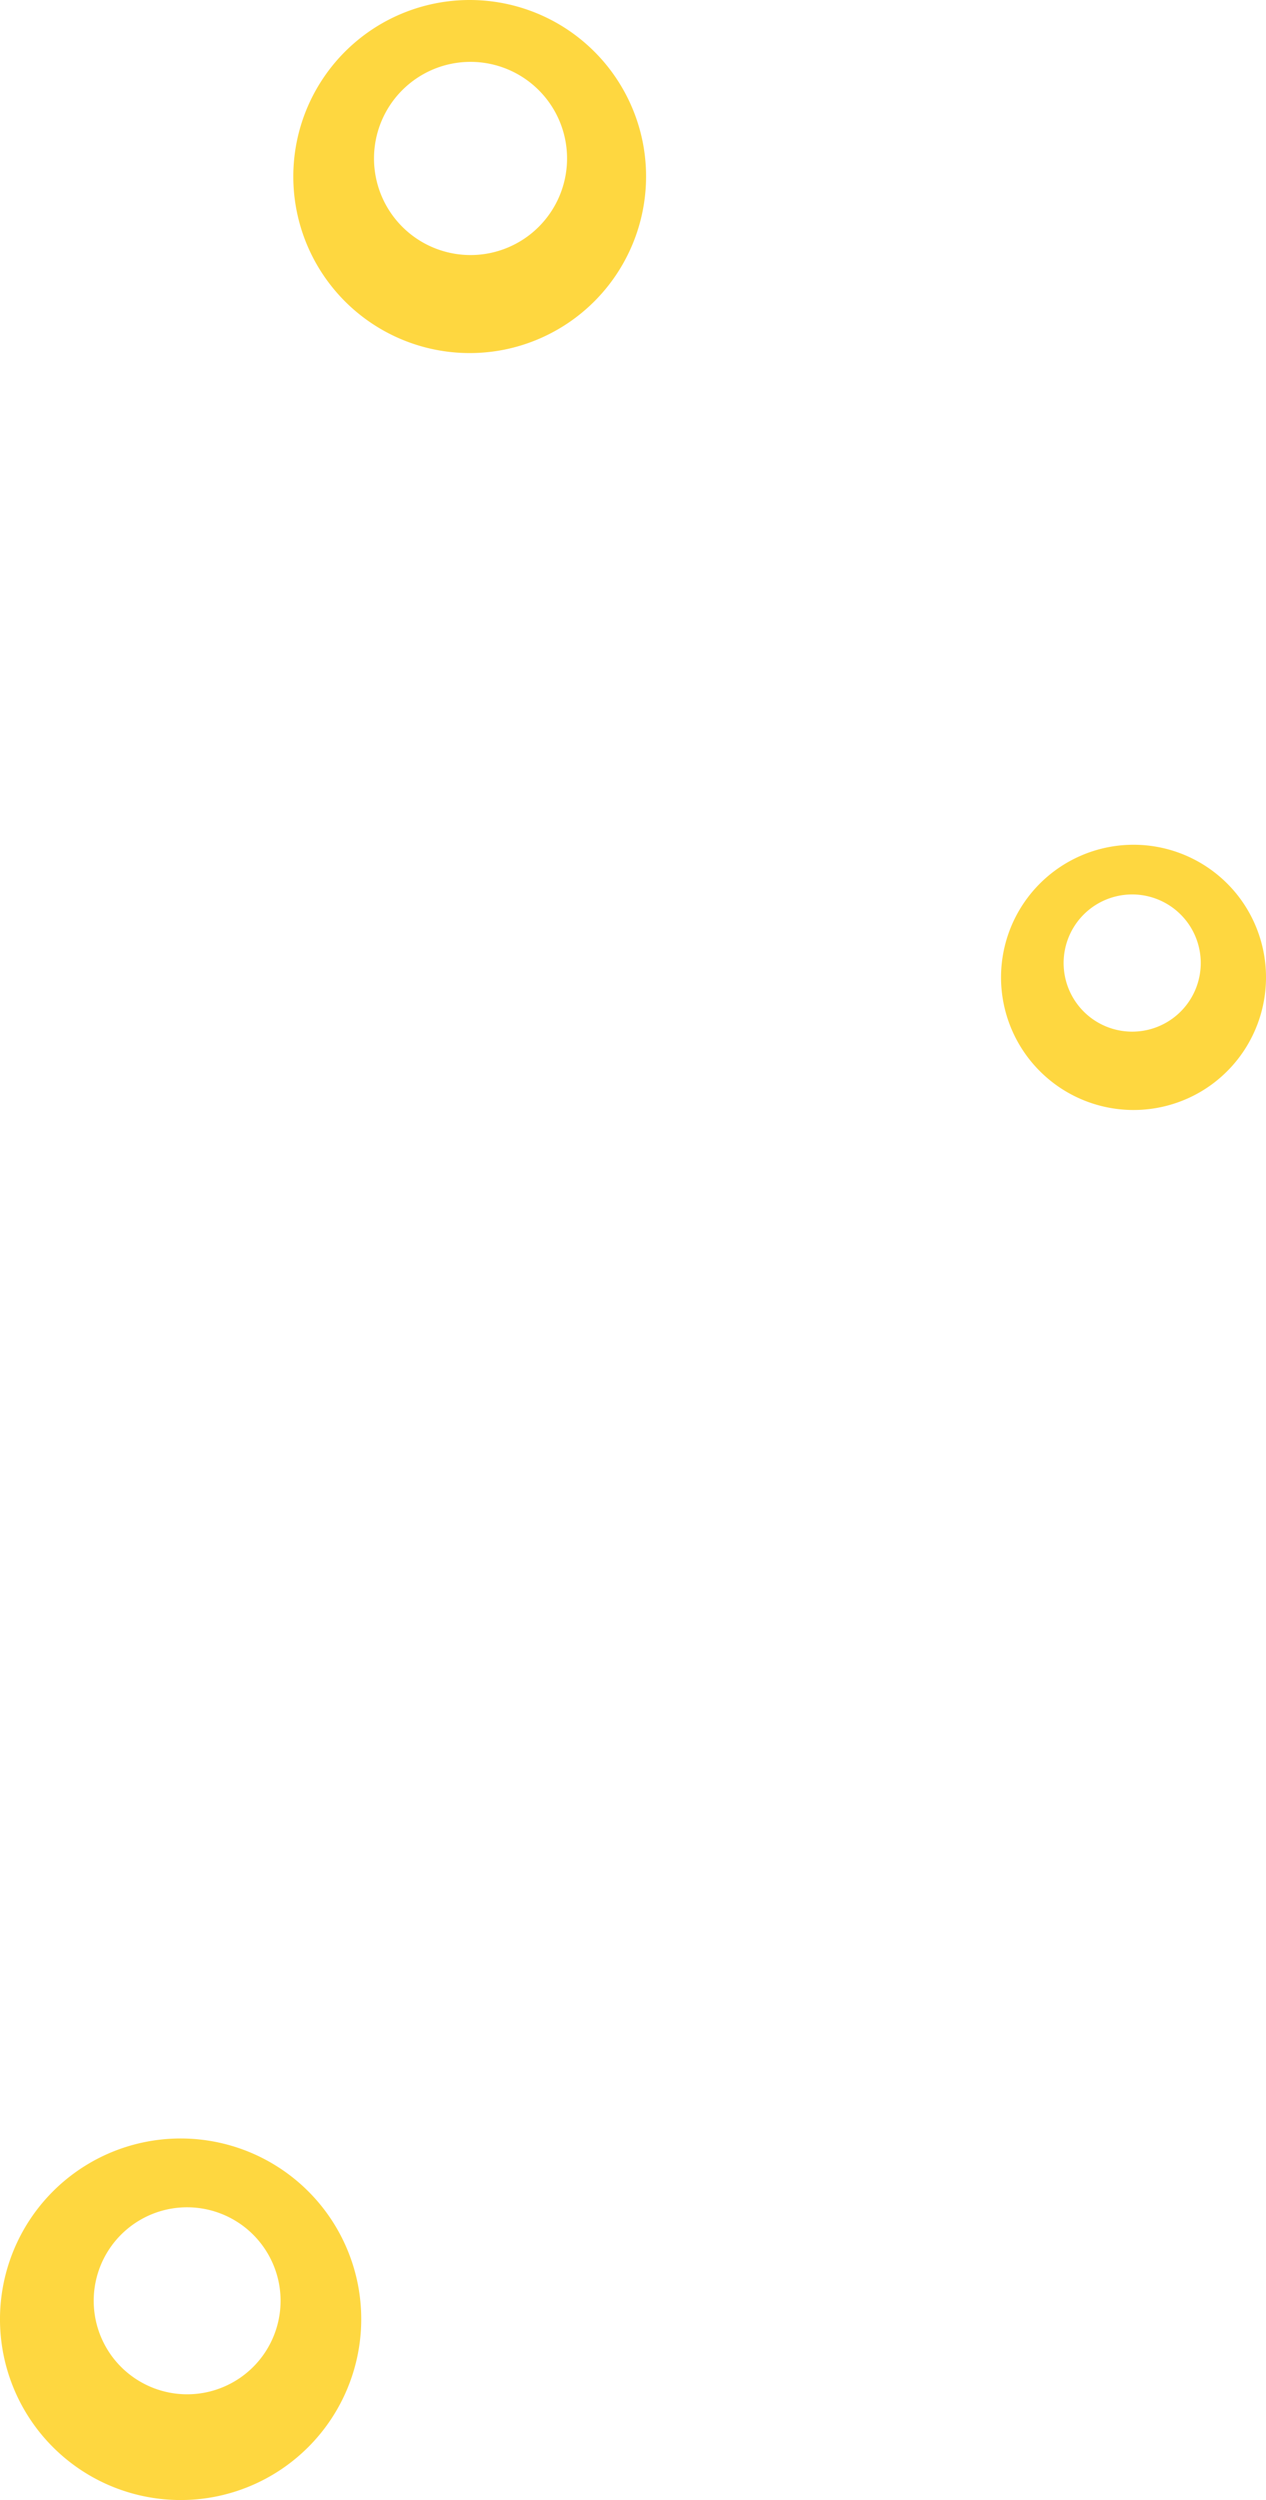
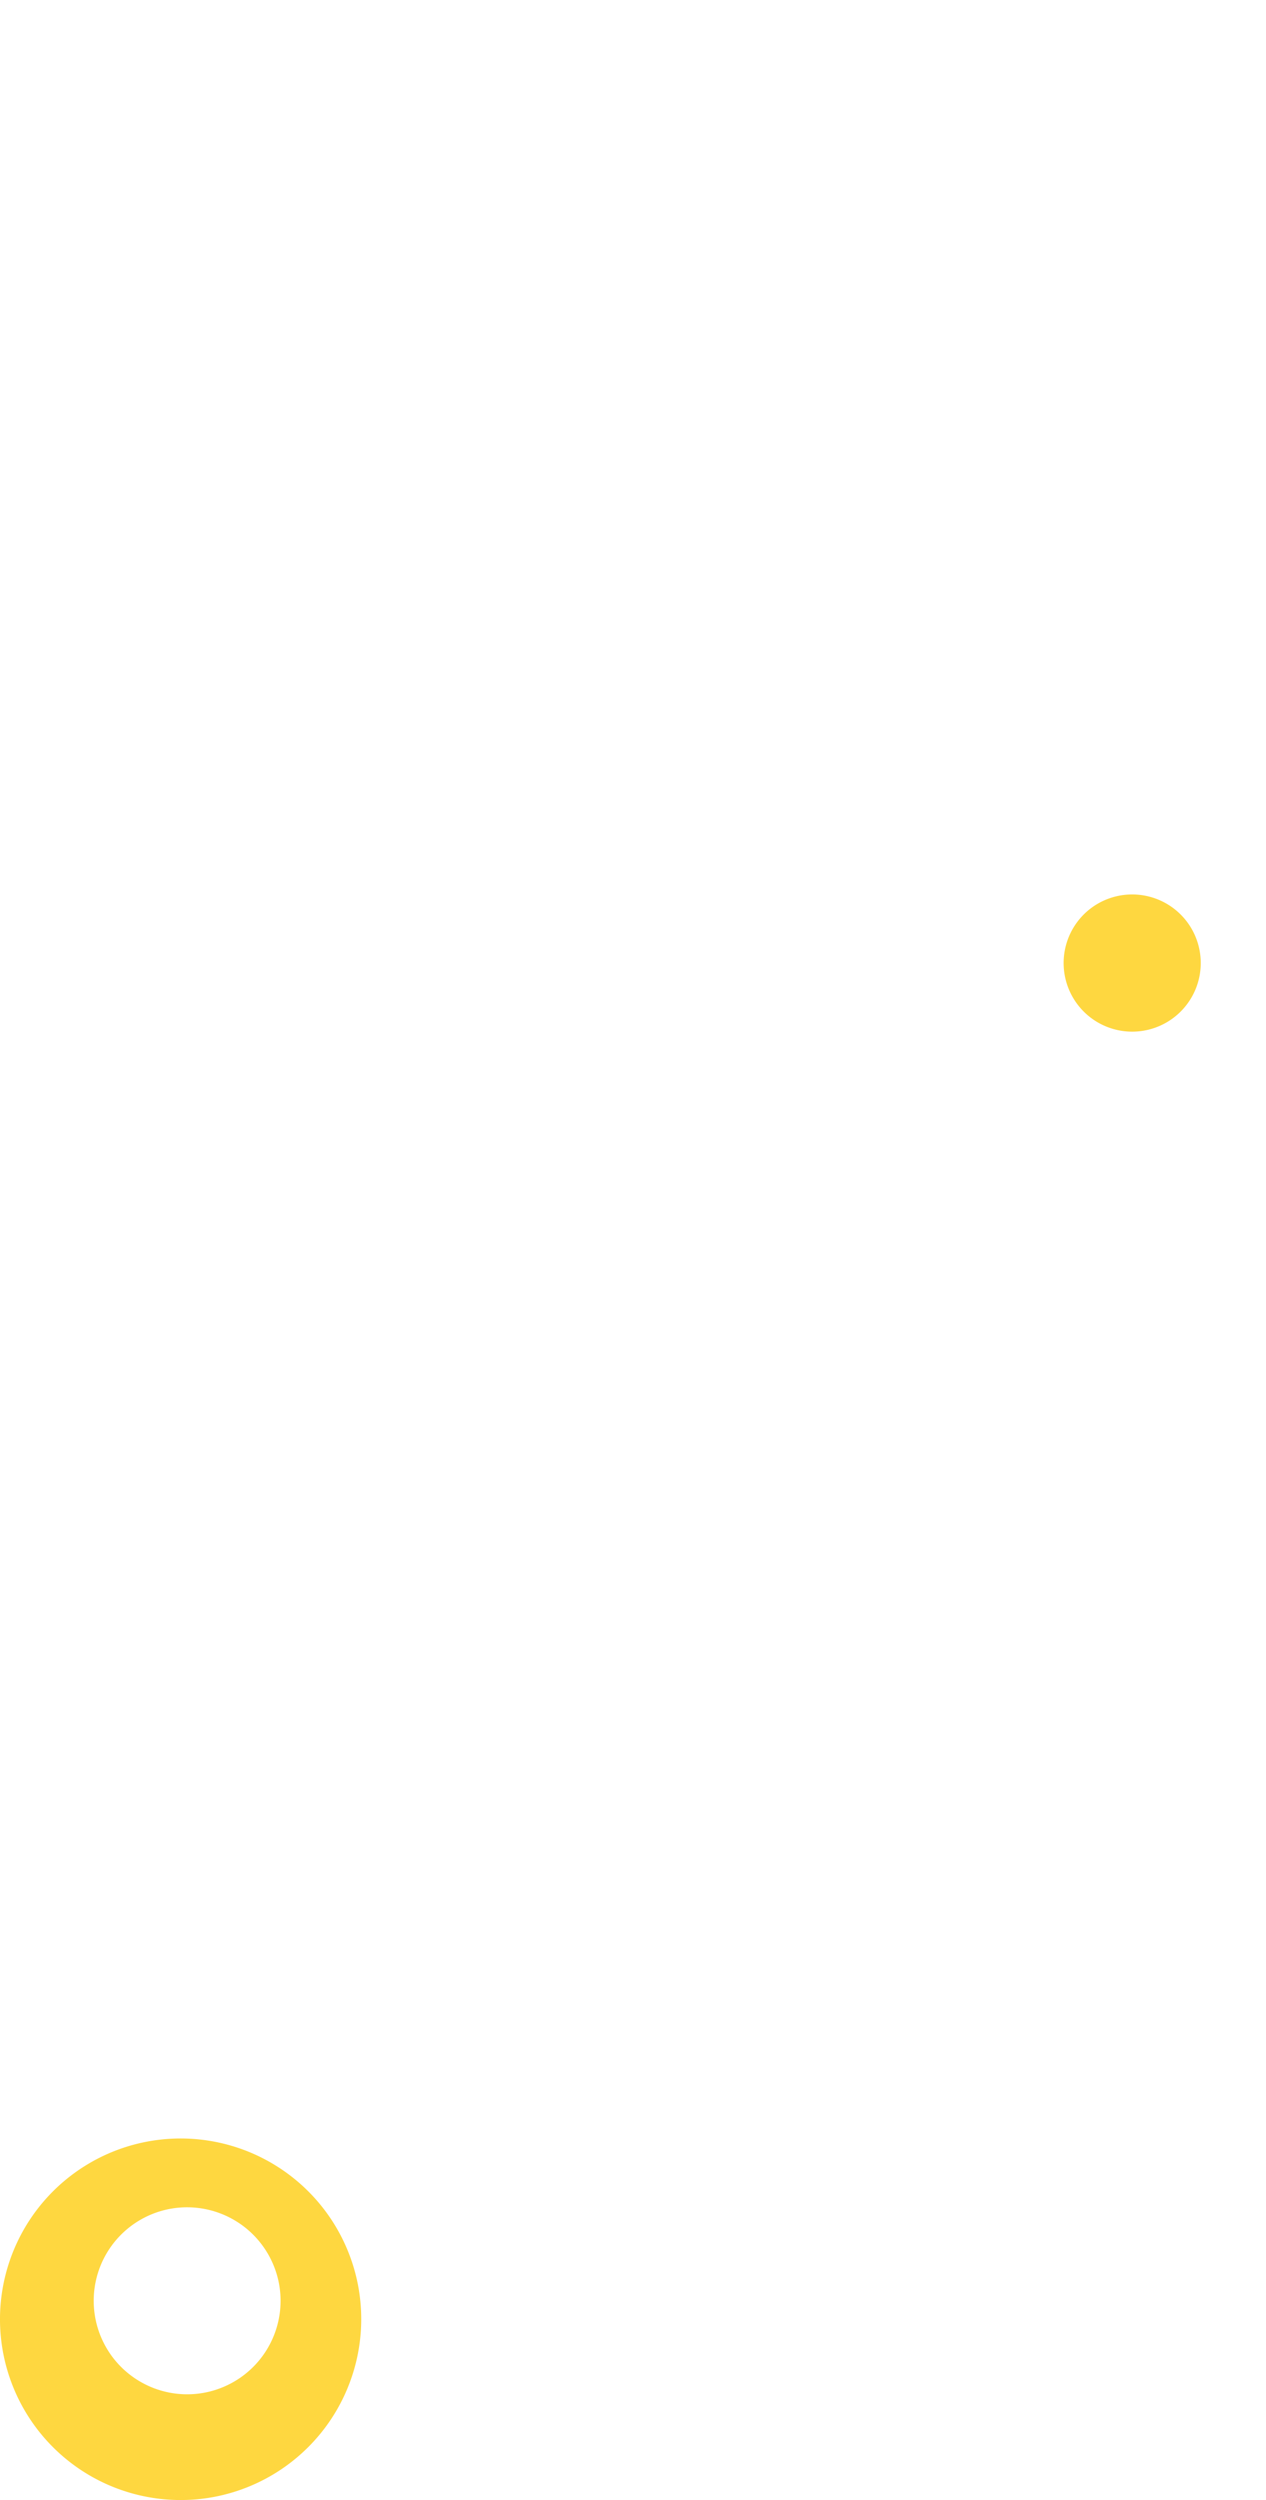
<svg xmlns="http://www.w3.org/2000/svg" width="45.092" height="88.977" viewBox="0 0 45.092 88.977">
  <g id="foam_left" transform="translate(7.75 -8)">
-     <path id="パス_196" data-name="パス 196" d="M7.514,12.444a6.283,6.283,0,1,1,4.929-7.392,6.289,6.289,0,0,1-4.929,7.392M5.638,2.268a3.438,3.438,0,1,0,4.045,2.7,3.441,3.441,0,0,0-4.045-2.7" transform="translate(2.698 8)" fill="#fed740" />
    <path id="パス_197" data-name="パス 197" d="M14.49,217.63a6.434,6.434,0,1,1,5.048-7.57,6.441,6.441,0,0,1-5.048,7.57M12.808,207.4a3.328,3.328,0,1,0,3.916,2.611,3.332,3.332,0,0,0-3.916-2.611" transform="translate(-14.545 -120.778)" fill="#fed740" />
-     <path id="パス_198" data-name="パス 198" d="M157.571,58.628a4.72,4.72,0,1,1,1.047-6.593,4.726,4.726,0,0,1-1.047,6.593m-4.255-6.307a2.442,2.442,0,1,0,3.41.542,2.444,2.444,0,0,0-3.41-.542" transform="translate(-122.174 -12.023)" fill="#fed740" />
+     <path id="パス_198" data-name="パス 198" d="M157.571,58.628m-4.255-6.307a2.442,2.442,0,1,0,3.41.542,2.444,2.444,0,0,0-3.41-.542" transform="translate(-122.174 -12.023)" fill="#fed740" />
  </g>
</svg>